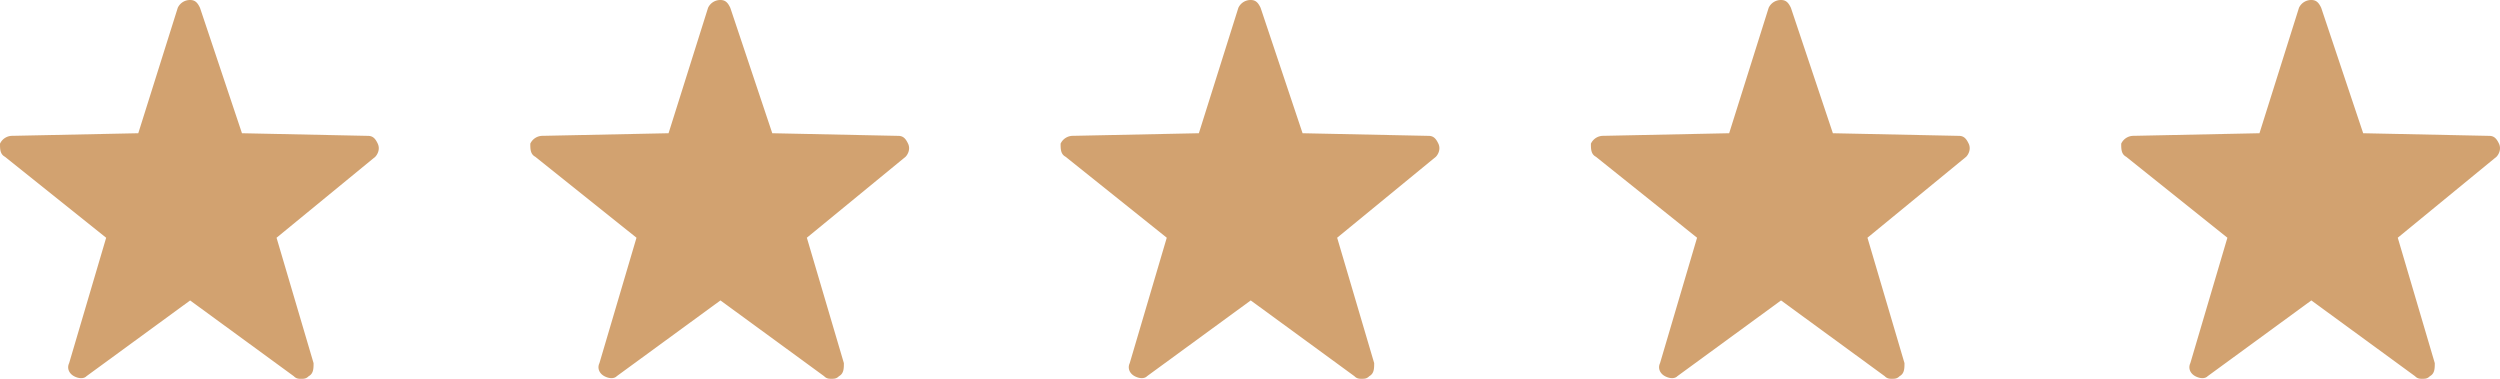
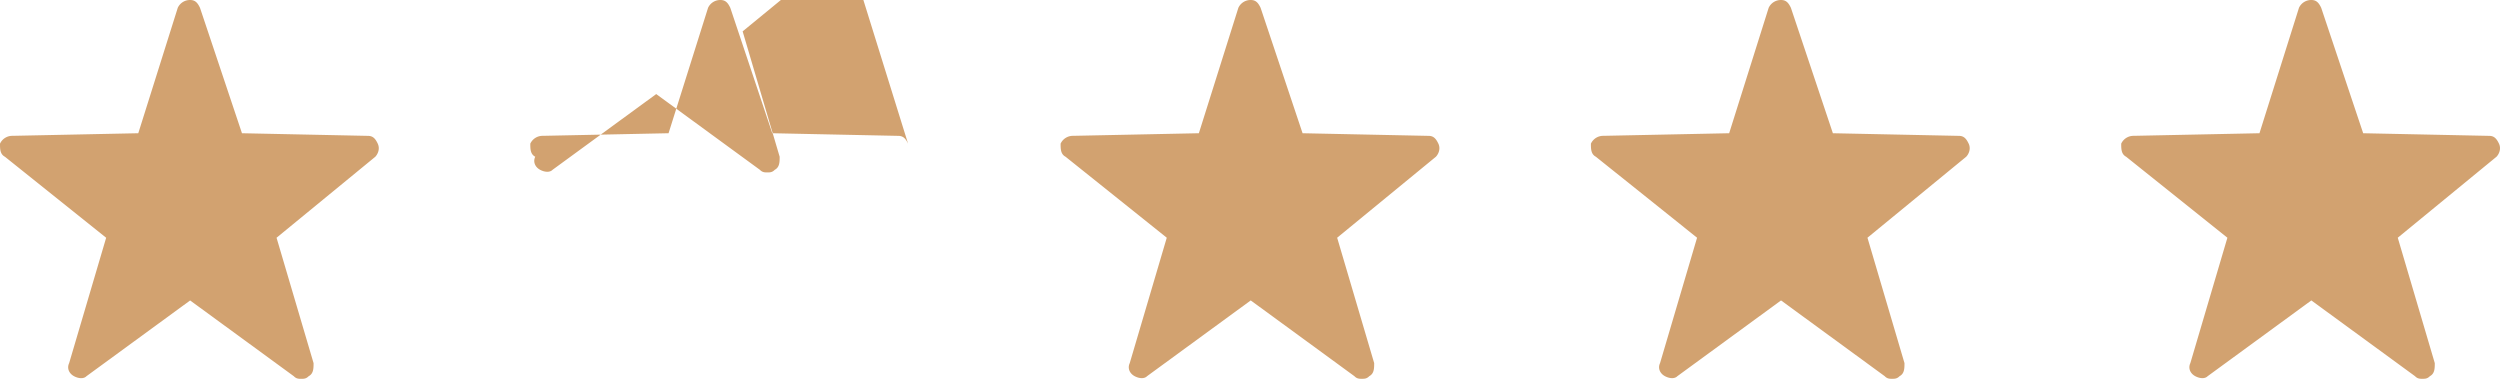
<svg xmlns="http://www.w3.org/2000/svg" width="99" height="15" viewBox="0 0 99 15" fill="none">
-   <path d="M14.96 5.69c-.098-.207-.196-.31-.392-.31l-4.986-.104L7.92.31C7.822.103 7.724 0 7.529 0a.534.534 0 0 0-.49.31L5.476 5.276.49 5.379A.534.534 0 0 0 0 5.69c0 .208 0 .414.196.518l4.008 3.207-1.466 4.965c-.098.207 0 .414.195.518.196.103.391.103.49 0l4.106-3 4.106 3c.098.103.196.103.293.103.098 0 .196 0 .294-.103.195-.104.195-.31.195-.518l-1.466-4.965 3.91-3.207c.098-.104.196-.31.098-.517zM35.96 5.69c-.098-.207-.196-.31-.392-.31l-4.986-.104L28.92.31c-.098-.207-.196-.31-.391-.31a.534.534 0 0 0-.49.31l-1.564 4.966-4.986.103a.534.534 0 0 0-.489.31c0 .208 0 .414.195.518l4.01 3.207-1.467 4.965c-.098.207 0 .414.195.518.196.103.391.103.49 0l4.106-3 4.106 3c.098.103.196.103.294.103.097 0 .195 0 .293-.103.195-.104.195-.31.195-.518l-1.466-4.965 3.91-3.207c.099-.104.196-.31.099-.517zM56.96 5.69c-.098-.207-.196-.31-.392-.31l-4.986-.104L49.92.31c-.098-.207-.196-.31-.391-.31a.534.534 0 0 0-.49.31l-1.564 4.966-4.986.103a.534.534 0 0 0-.489.31c0 .208 0 .414.196.518l4.008 3.207-1.466 4.965c-.098.207 0 .414.195.518.196.103.391.103.49 0l4.106-3 4.106 3c.098.103.196.103.294.103.097 0 .195 0 .293-.103.195-.104.195-.31.195-.518l-1.466-4.965 3.91-3.207c.099-.104.196-.31.099-.517zM77.96 5.69c-.098-.207-.196-.31-.392-.31l-4.986-.104L70.92.31c-.098-.207-.196-.31-.391-.31a.534.534 0 0 0-.49.31l-1.564 4.966-4.986.103a.534.534 0 0 0-.489.31c0 .208 0 .414.196.518l4.008 3.207-1.466 4.965c-.098.207 0 .414.195.518.196.103.391.103.49 0l4.106-3 4.106 3c.098.103.196.103.293.103.098 0 .196 0 .294-.103.195-.104.195-.31.195-.518l-1.466-4.965 3.91-3.207c.099-.104.196-.31.099-.517zM98.96 5.69c-.098-.207-.196-.31-.392-.31l-4.986-.104L91.92.31c-.098-.207-.196-.31-.391-.31a.534.534 0 0 0-.49.31l-1.564 4.966-4.986.103a.534.534 0 0 0-.489.31c0 .208 0 .414.195.518l4.01 3.207-1.467 4.965c-.098.207 0 .414.195.518.196.103.391.103.49 0l4.106-3 4.106 3c.098.103.196.103.293.103.098 0 .196 0 .294-.103.195-.104.195-.31.195-.518l-1.466-4.965 3.91-3.207c.099-.104.196-.31.099-.517z" fill="#D2A270" />
+   <path d="M14.96 5.69c-.098-.207-.196-.31-.392-.31l-4.986-.104L7.92.31C7.822.103 7.724 0 7.529 0a.534.534 0 0 0-.49.31L5.476 5.276.49 5.379A.534.534 0 0 0 0 5.69c0 .208 0 .414.196.518l4.008 3.207-1.466 4.965c-.098.207 0 .414.195.518.196.103.391.103.49 0l4.106-3 4.106 3c.098.103.196.103.293.103.098 0 .196 0 .294-.103.195-.104.195-.31.195-.518l-1.466-4.965 3.91-3.207c.098-.104.196-.31.098-.517zM35.96 5.69c-.098-.207-.196-.31-.392-.31l-4.986-.104L28.92.31c-.098-.207-.196-.31-.391-.31a.534.534 0 0 0-.49.31l-1.564 4.966-4.986.103a.534.534 0 0 0-.489.31c0 .208 0 .414.195.518c-.098.207 0 .414.195.518.196.103.391.103.49 0l4.106-3 4.106 3c.098.103.196.103.294.103.097 0 .195 0 .293-.103.195-.104.195-.31.195-.518l-1.466-4.965 3.91-3.207c.099-.104.196-.31.099-.517zM56.96 5.69c-.098-.207-.196-.31-.392-.31l-4.986-.104L49.92.31c-.098-.207-.196-.31-.391-.31a.534.534 0 0 0-.49.31l-1.564 4.966-4.986.103a.534.534 0 0 0-.489.31c0 .208 0 .414.196.518l4.008 3.207-1.466 4.965c-.098.207 0 .414.195.518.196.103.391.103.49 0l4.106-3 4.106 3c.098.103.196.103.294.103.097 0 .195 0 .293-.103.195-.104.195-.31.195-.518l-1.466-4.965 3.91-3.207c.099-.104.196-.31.099-.517zM77.96 5.69c-.098-.207-.196-.31-.392-.31l-4.986-.104L70.92.31c-.098-.207-.196-.31-.391-.31a.534.534 0 0 0-.49.31l-1.564 4.966-4.986.103a.534.534 0 0 0-.489.31c0 .208 0 .414.196.518l4.008 3.207-1.466 4.965c-.098.207 0 .414.195.518.196.103.391.103.49 0l4.106-3 4.106 3c.098.103.196.103.293.103.098 0 .196 0 .294-.103.195-.104.195-.31.195-.518l-1.466-4.965 3.91-3.207c.099-.104.196-.31.099-.517zM98.96 5.69c-.098-.207-.196-.31-.392-.31l-4.986-.104L91.92.31c-.098-.207-.196-.31-.391-.31a.534.534 0 0 0-.49.31l-1.564 4.966-4.986.103a.534.534 0 0 0-.489.31c0 .208 0 .414.195.518l4.01 3.207-1.467 4.965c-.098.207 0 .414.195.518.196.103.391.103.49 0l4.106-3 4.106 3c.098.103.196.103.293.103.098 0 .196 0 .294-.103.195-.104.195-.31.195-.518l-1.466-4.965 3.91-3.207c.099-.104.196-.31.099-.517z" fill="#D2A270" />
</svg>